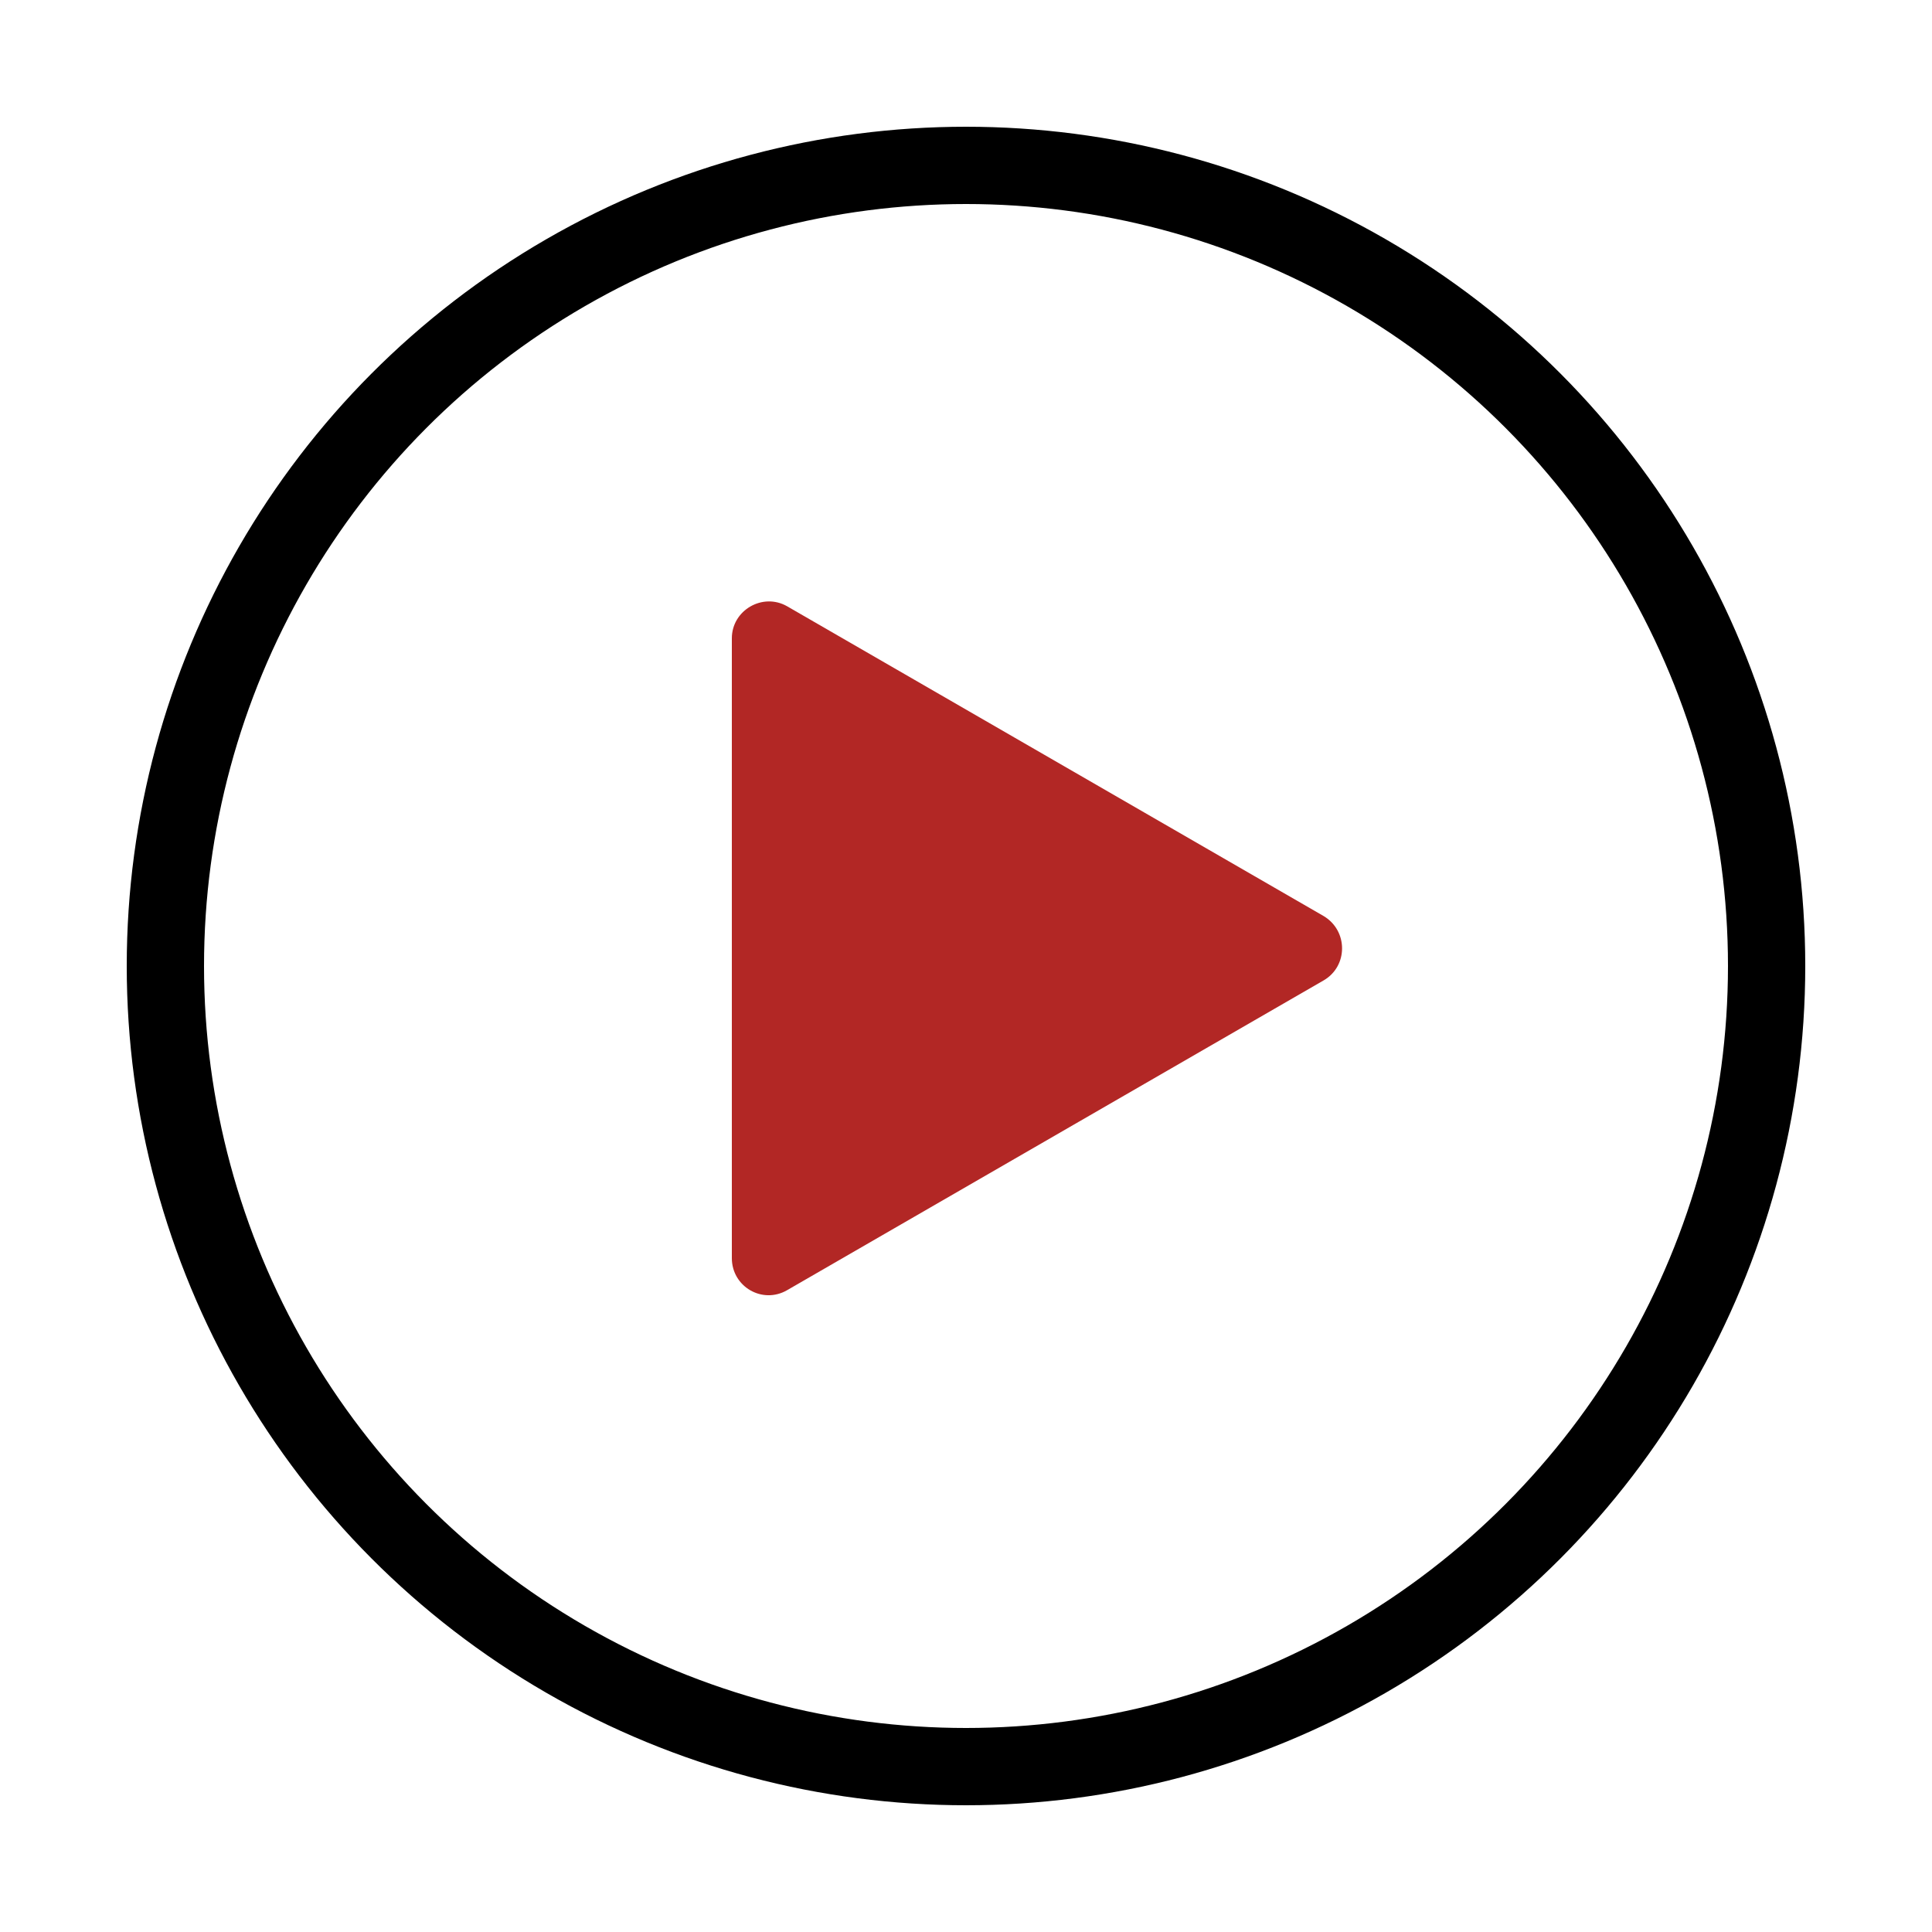
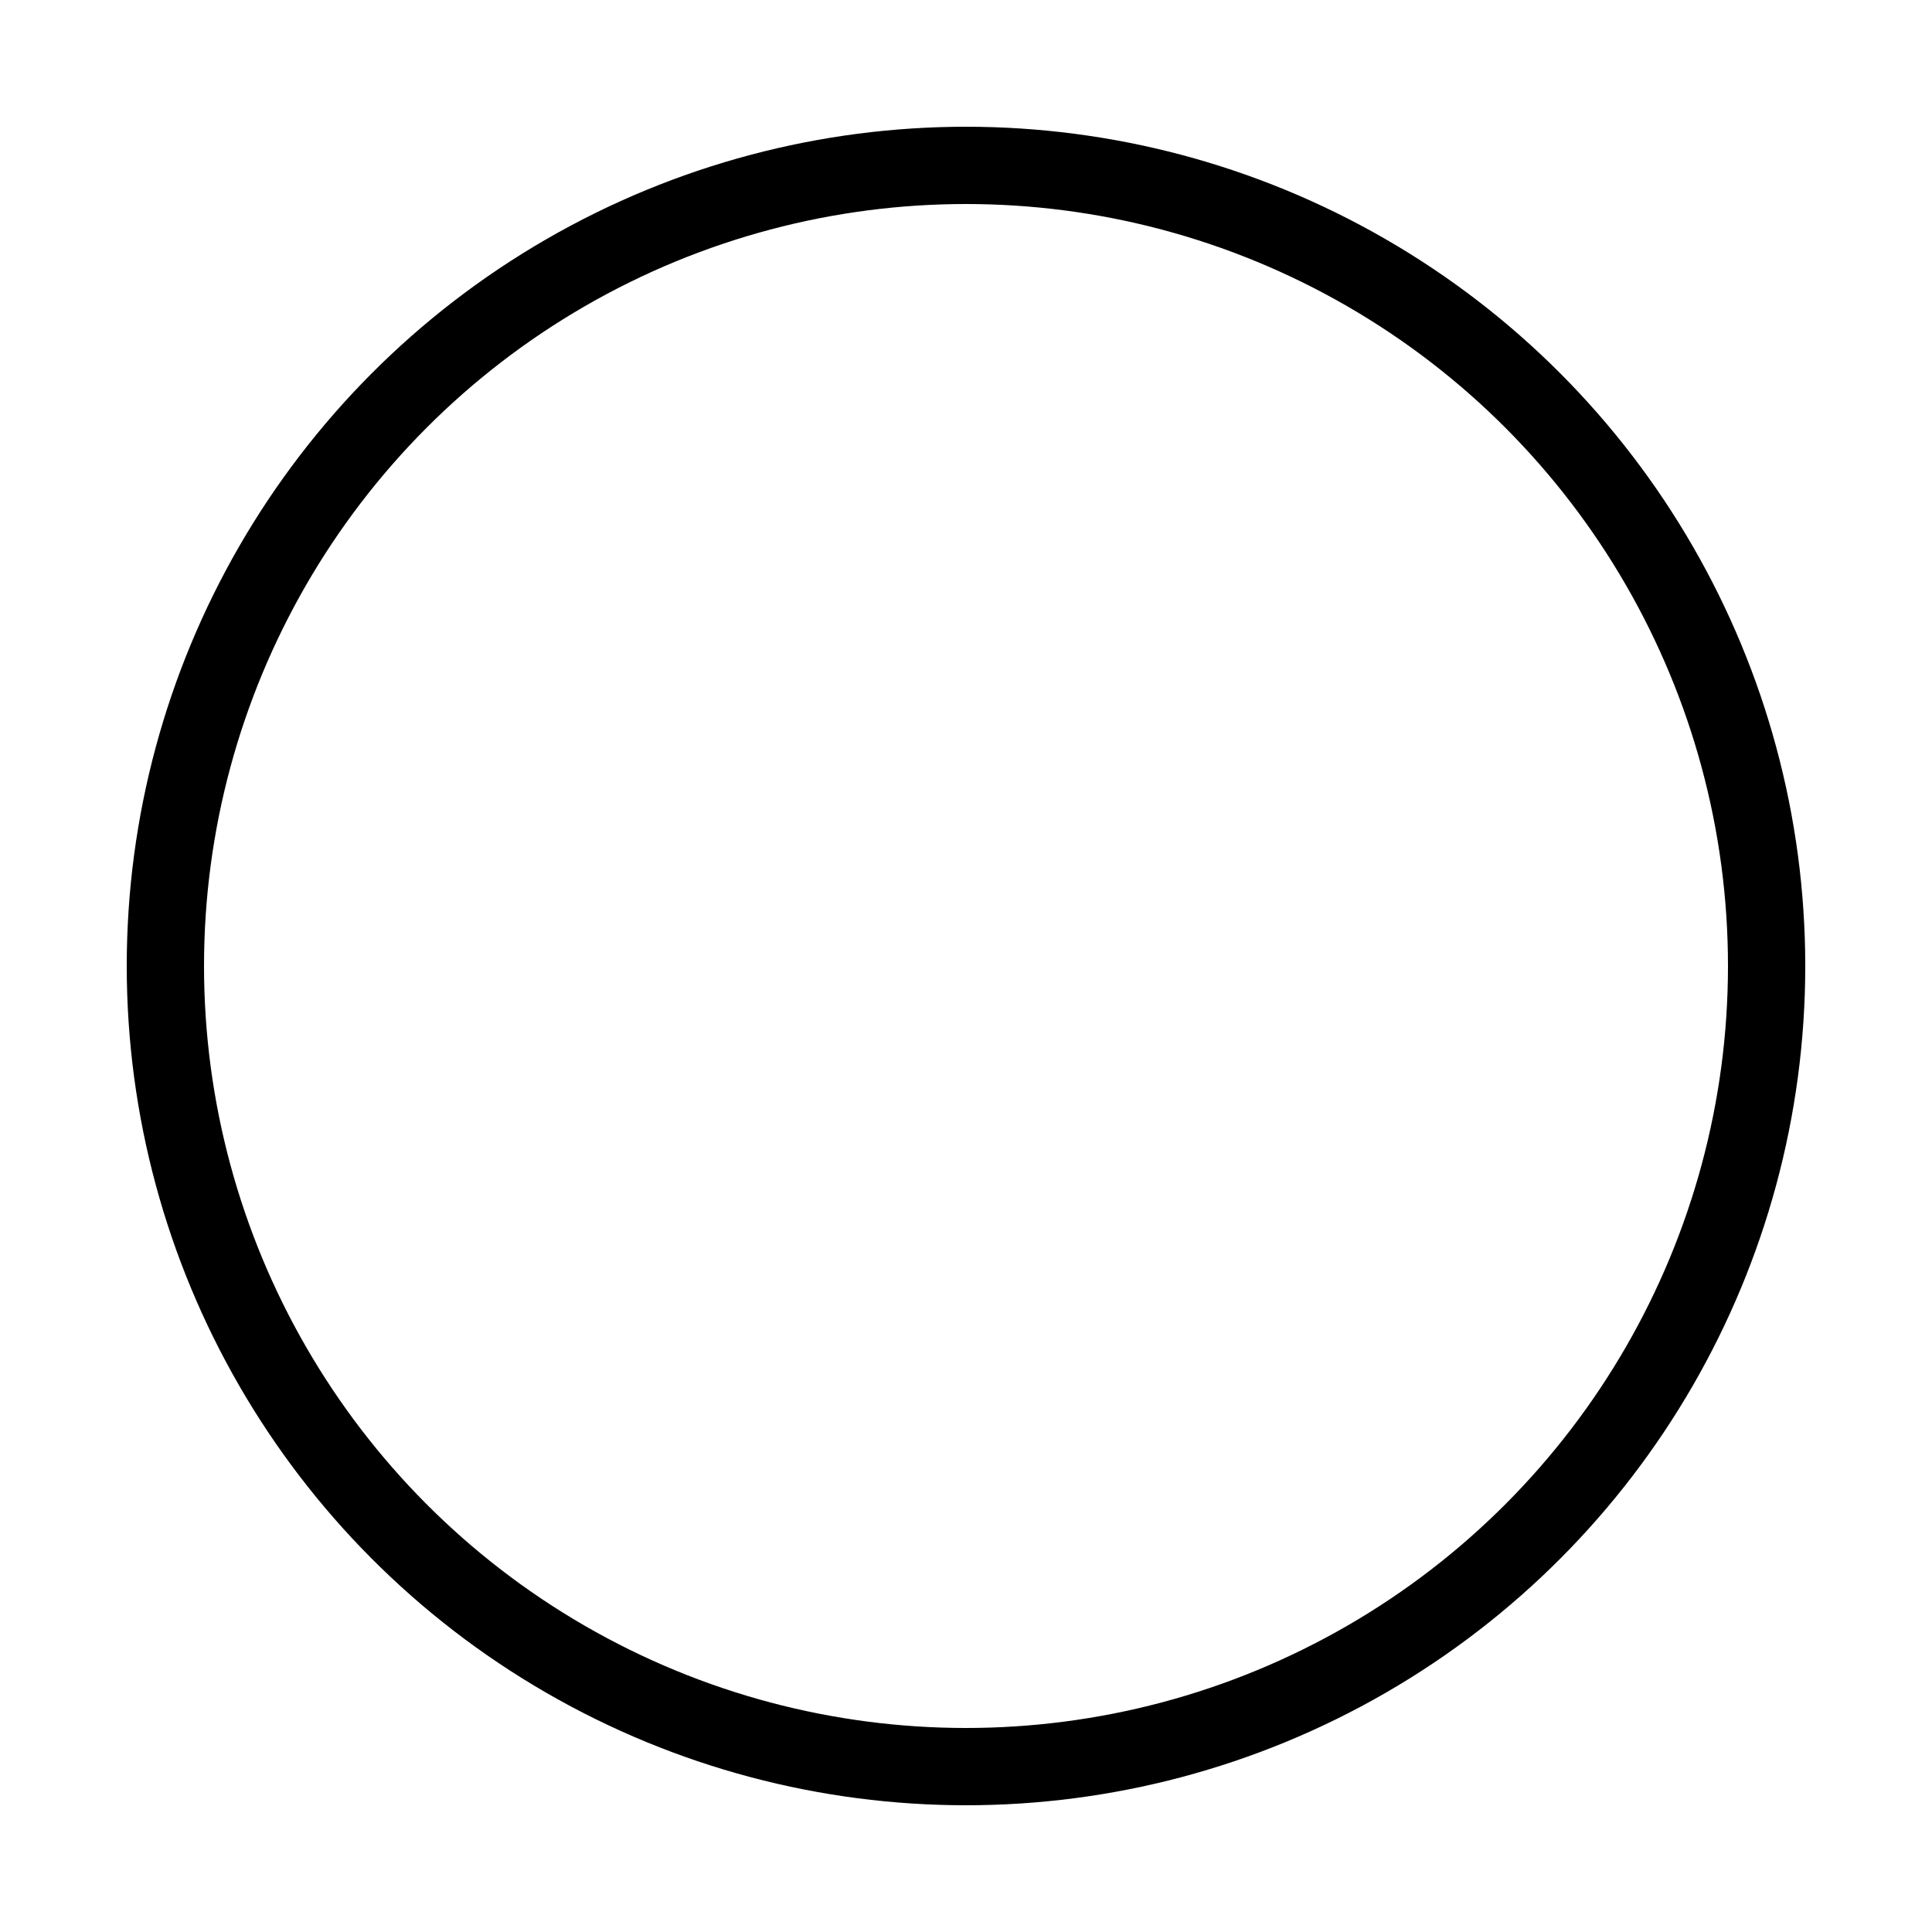
<svg xmlns="http://www.w3.org/2000/svg" version="1.1" id="Layer_1" x="0px" y="0px" viewBox="0 0 50 50" style="enable-background:new 0 0 50 50;" xml:space="preserve">
  <style type="text/css">
	.st0{fill:#7F7F7F;}
	.st1{fill:#B22725;}
	.st2{fill:none;}
	.st3{enable-background:new    ;}
	.st4{clip-path:url(#SVGID_2_);enable-background:new    ;}
	.st5{fill:#851714;}
	.st6{fill:#881815;}
	.st7{fill:#8A1916;}
	.st8{fill:#831612;}
	.st9{fill:#801511;}
	.st10{fill:#7E1410;}
	.st11{fill:#7B130E;}
	.st12{fill:#79120D;}
	.st13{fill:#77110B;}
	.st14{clip-path:url(#SVGID_4_);enable-background:new    ;}
	.st15{fill:#7D140F;}
	.st16{clip-path:url(#SVGID_6_);enable-background:new    ;}
	.st17{fill:#740F0A;}
	.st18{fill:#7C130E;}
	.st19{fill:#8D1A17;}
	.st20{fill:#A0211F;}
	.st21{clip-path:url(#SVGID_8_);enable-background:new    ;}
	.st22{clip-path:url(#SVGID_10_);enable-background:new    ;}
	.st23{clip-path:url(#SVGID_12_);enable-background:new    ;}
	.st24{clip-path:url(#SVGID_14_);enable-background:new    ;}
	.st25{clip-path:url(#SVGID_16_);enable-background:new    ;}
	.st26{clip-path:url(#SVGID_18_);enable-background:new    ;}
	.st27{clip-path:url(#SVGID_20_);enable-background:new    ;}
	.st28{clip-path:url(#SVGID_22_);enable-background:new    ;}
	.st29{clip-path:url(#SVGID_24_);enable-background:new    ;}
	.st30{clip-path:url(#SVGID_26_);enable-background:new    ;}
	.st31{clip-path:url(#SVGID_28_);enable-background:new    ;}
	.st32{clip-path:url(#SVGID_30_);enable-background:new    ;}
	.st33{clip-path:url(#SVGID_32_);enable-background:new    ;}
	.st34{clip-path:url(#SVGID_34_);enable-background:new    ;}
	.st35{clip-path:url(#SVGID_36_);enable-background:new    ;}
	.st36{clip-path:url(#SVGID_38_);enable-background:new    ;}
	.st37{display:none;fill:none;stroke:#000000;stroke-width:0.5;stroke-miterlimit:10;}
	.st38{fill:none;stroke:#000000;stroke-width:3;stroke-miterlimit:10;}
	.st39{fill:#FFFFFF;}
	.st40{fill:none;stroke:#000000;stroke-width:2;stroke-miterlimit:10;}
	.st41{fill:none;stroke:#B22725;stroke-width:2.25;stroke-linejoin:round;stroke-miterlimit:10;}
	.st42{fill:none;stroke:#7F7F7F;stroke-width:2;stroke-miterlimit:10;}
</style>
  <g>
    <circle class="st40" cx="25" cy="25" r="20.72" />
-     <path class="st1" d="M34.26,25.37l-13.89,8.02c-0.64,0.37-1.43-0.09-1.43-0.83V16.52c0-0.73,0.8-1.19,1.43-0.83l13.89,8.02   C34.89,24.09,34.89,25,34.26,25.37z" />
  </g>
</svg>